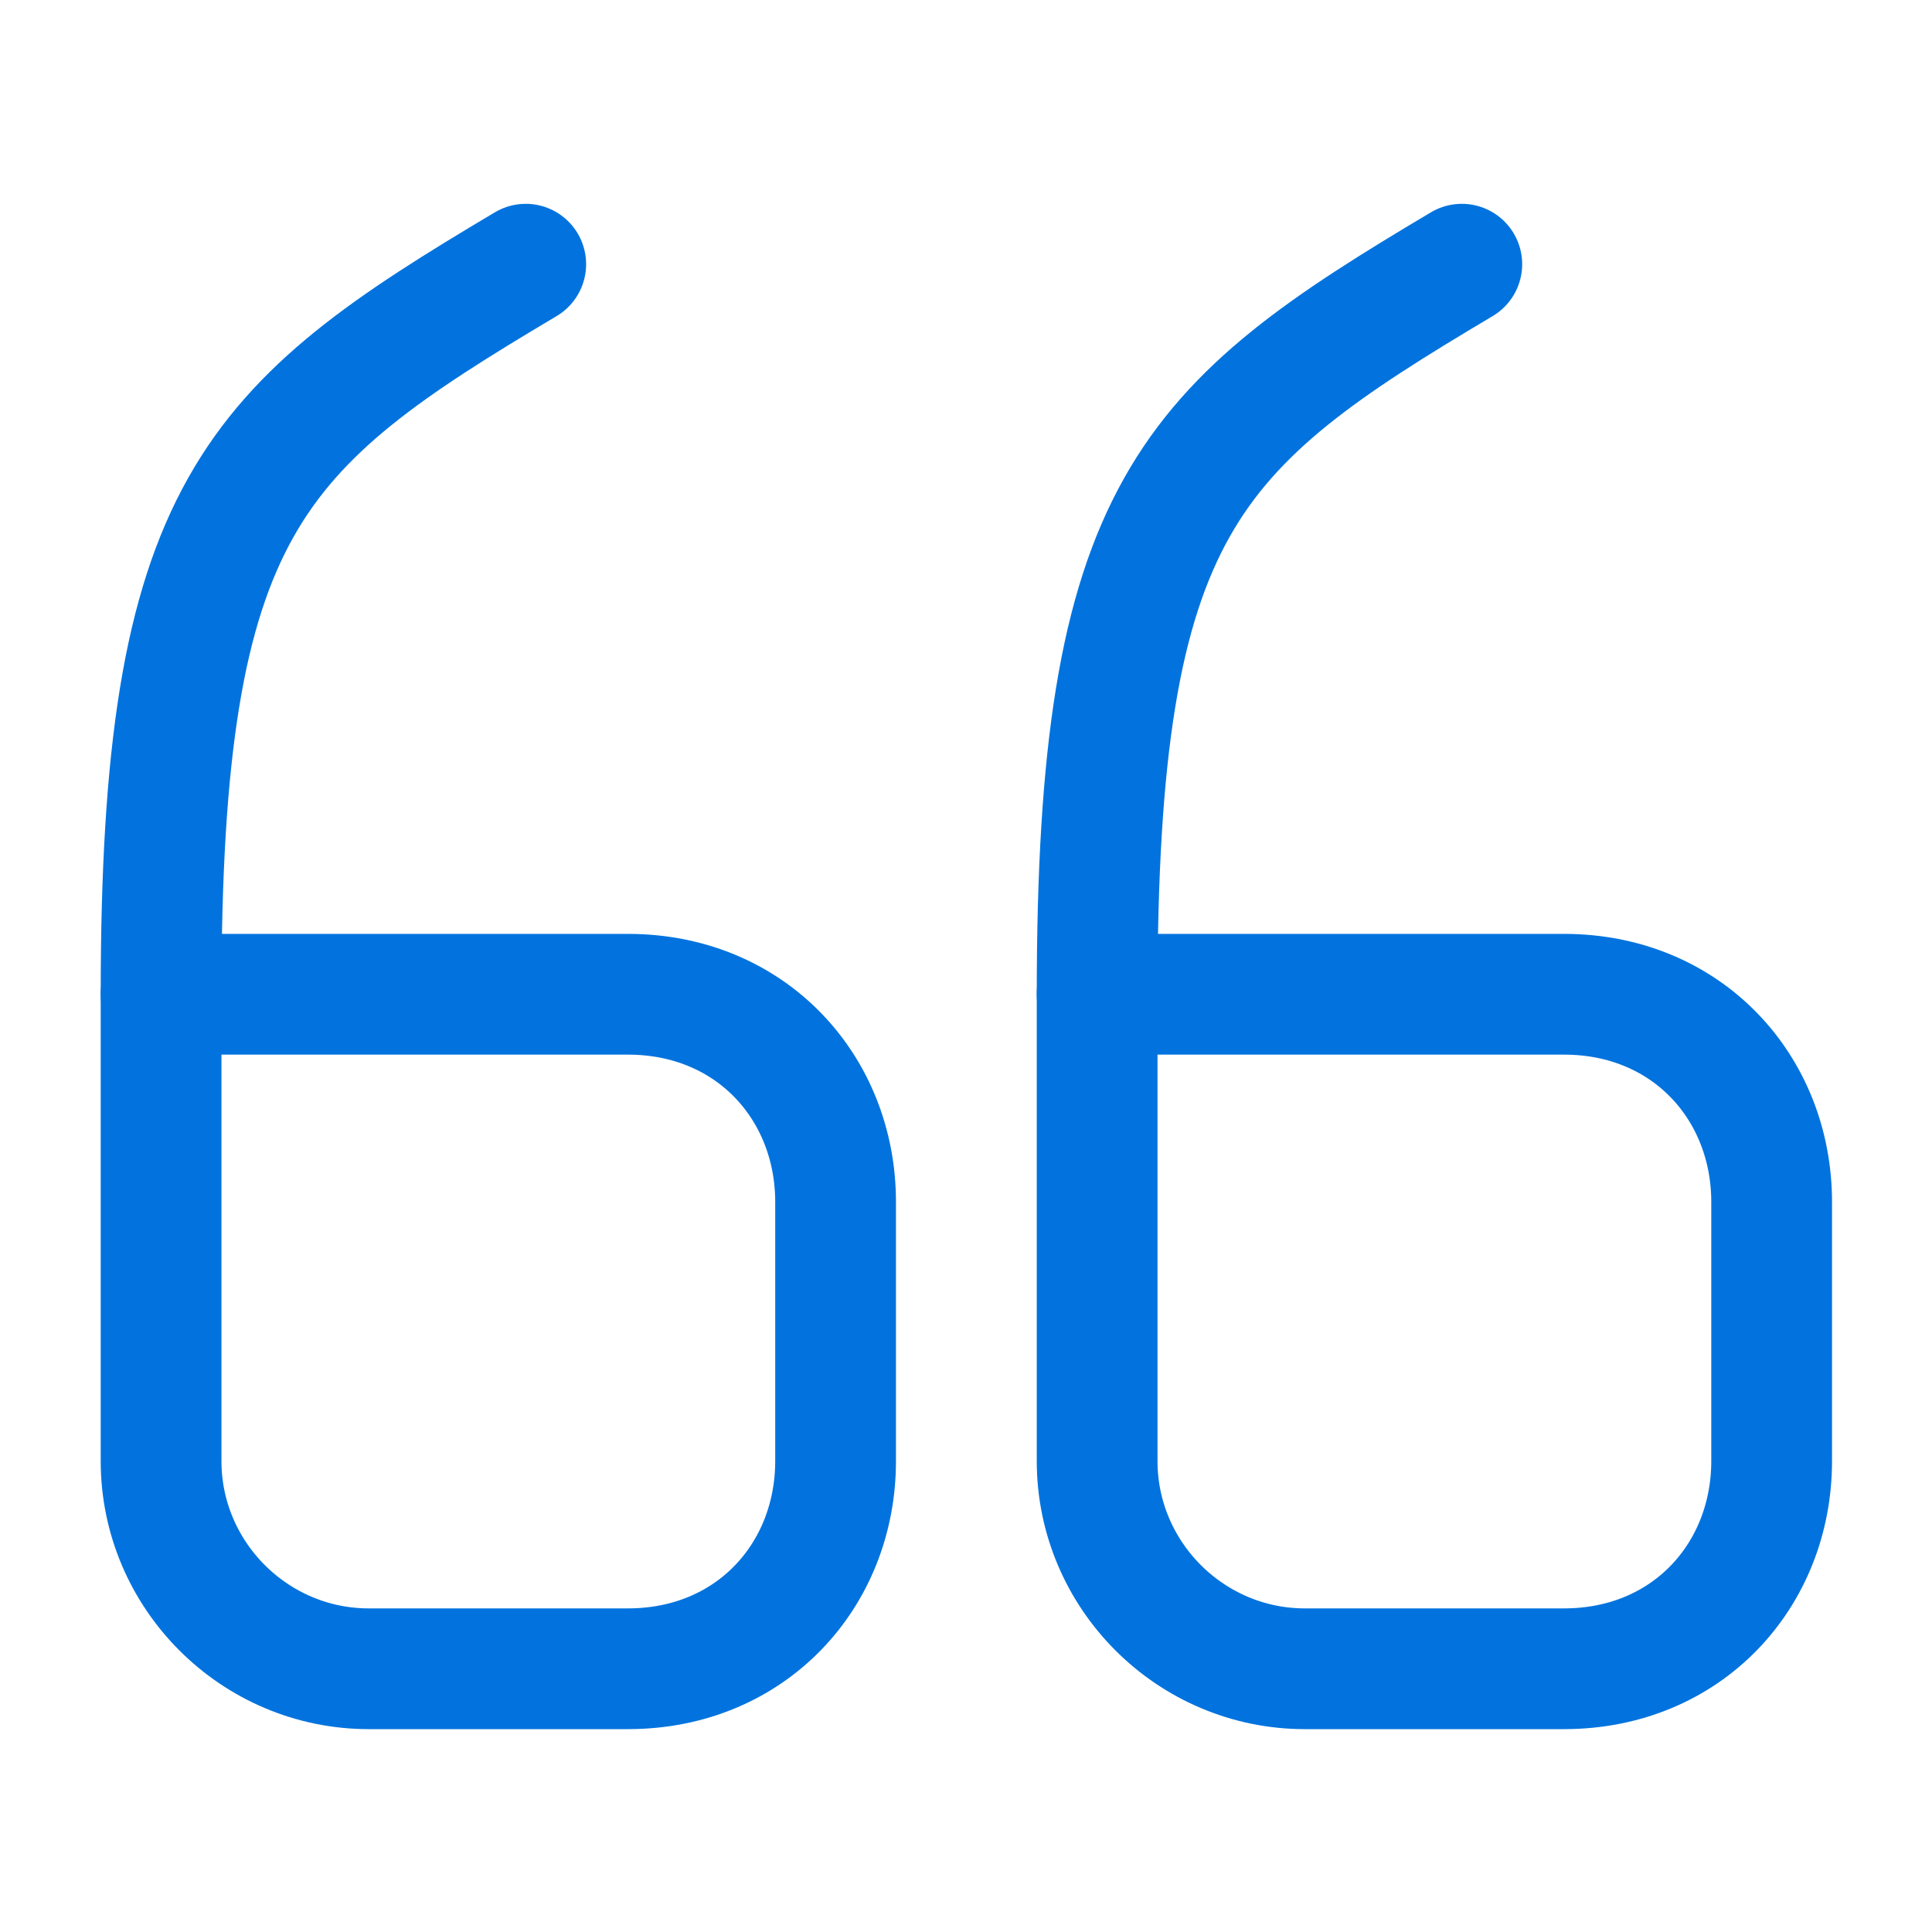
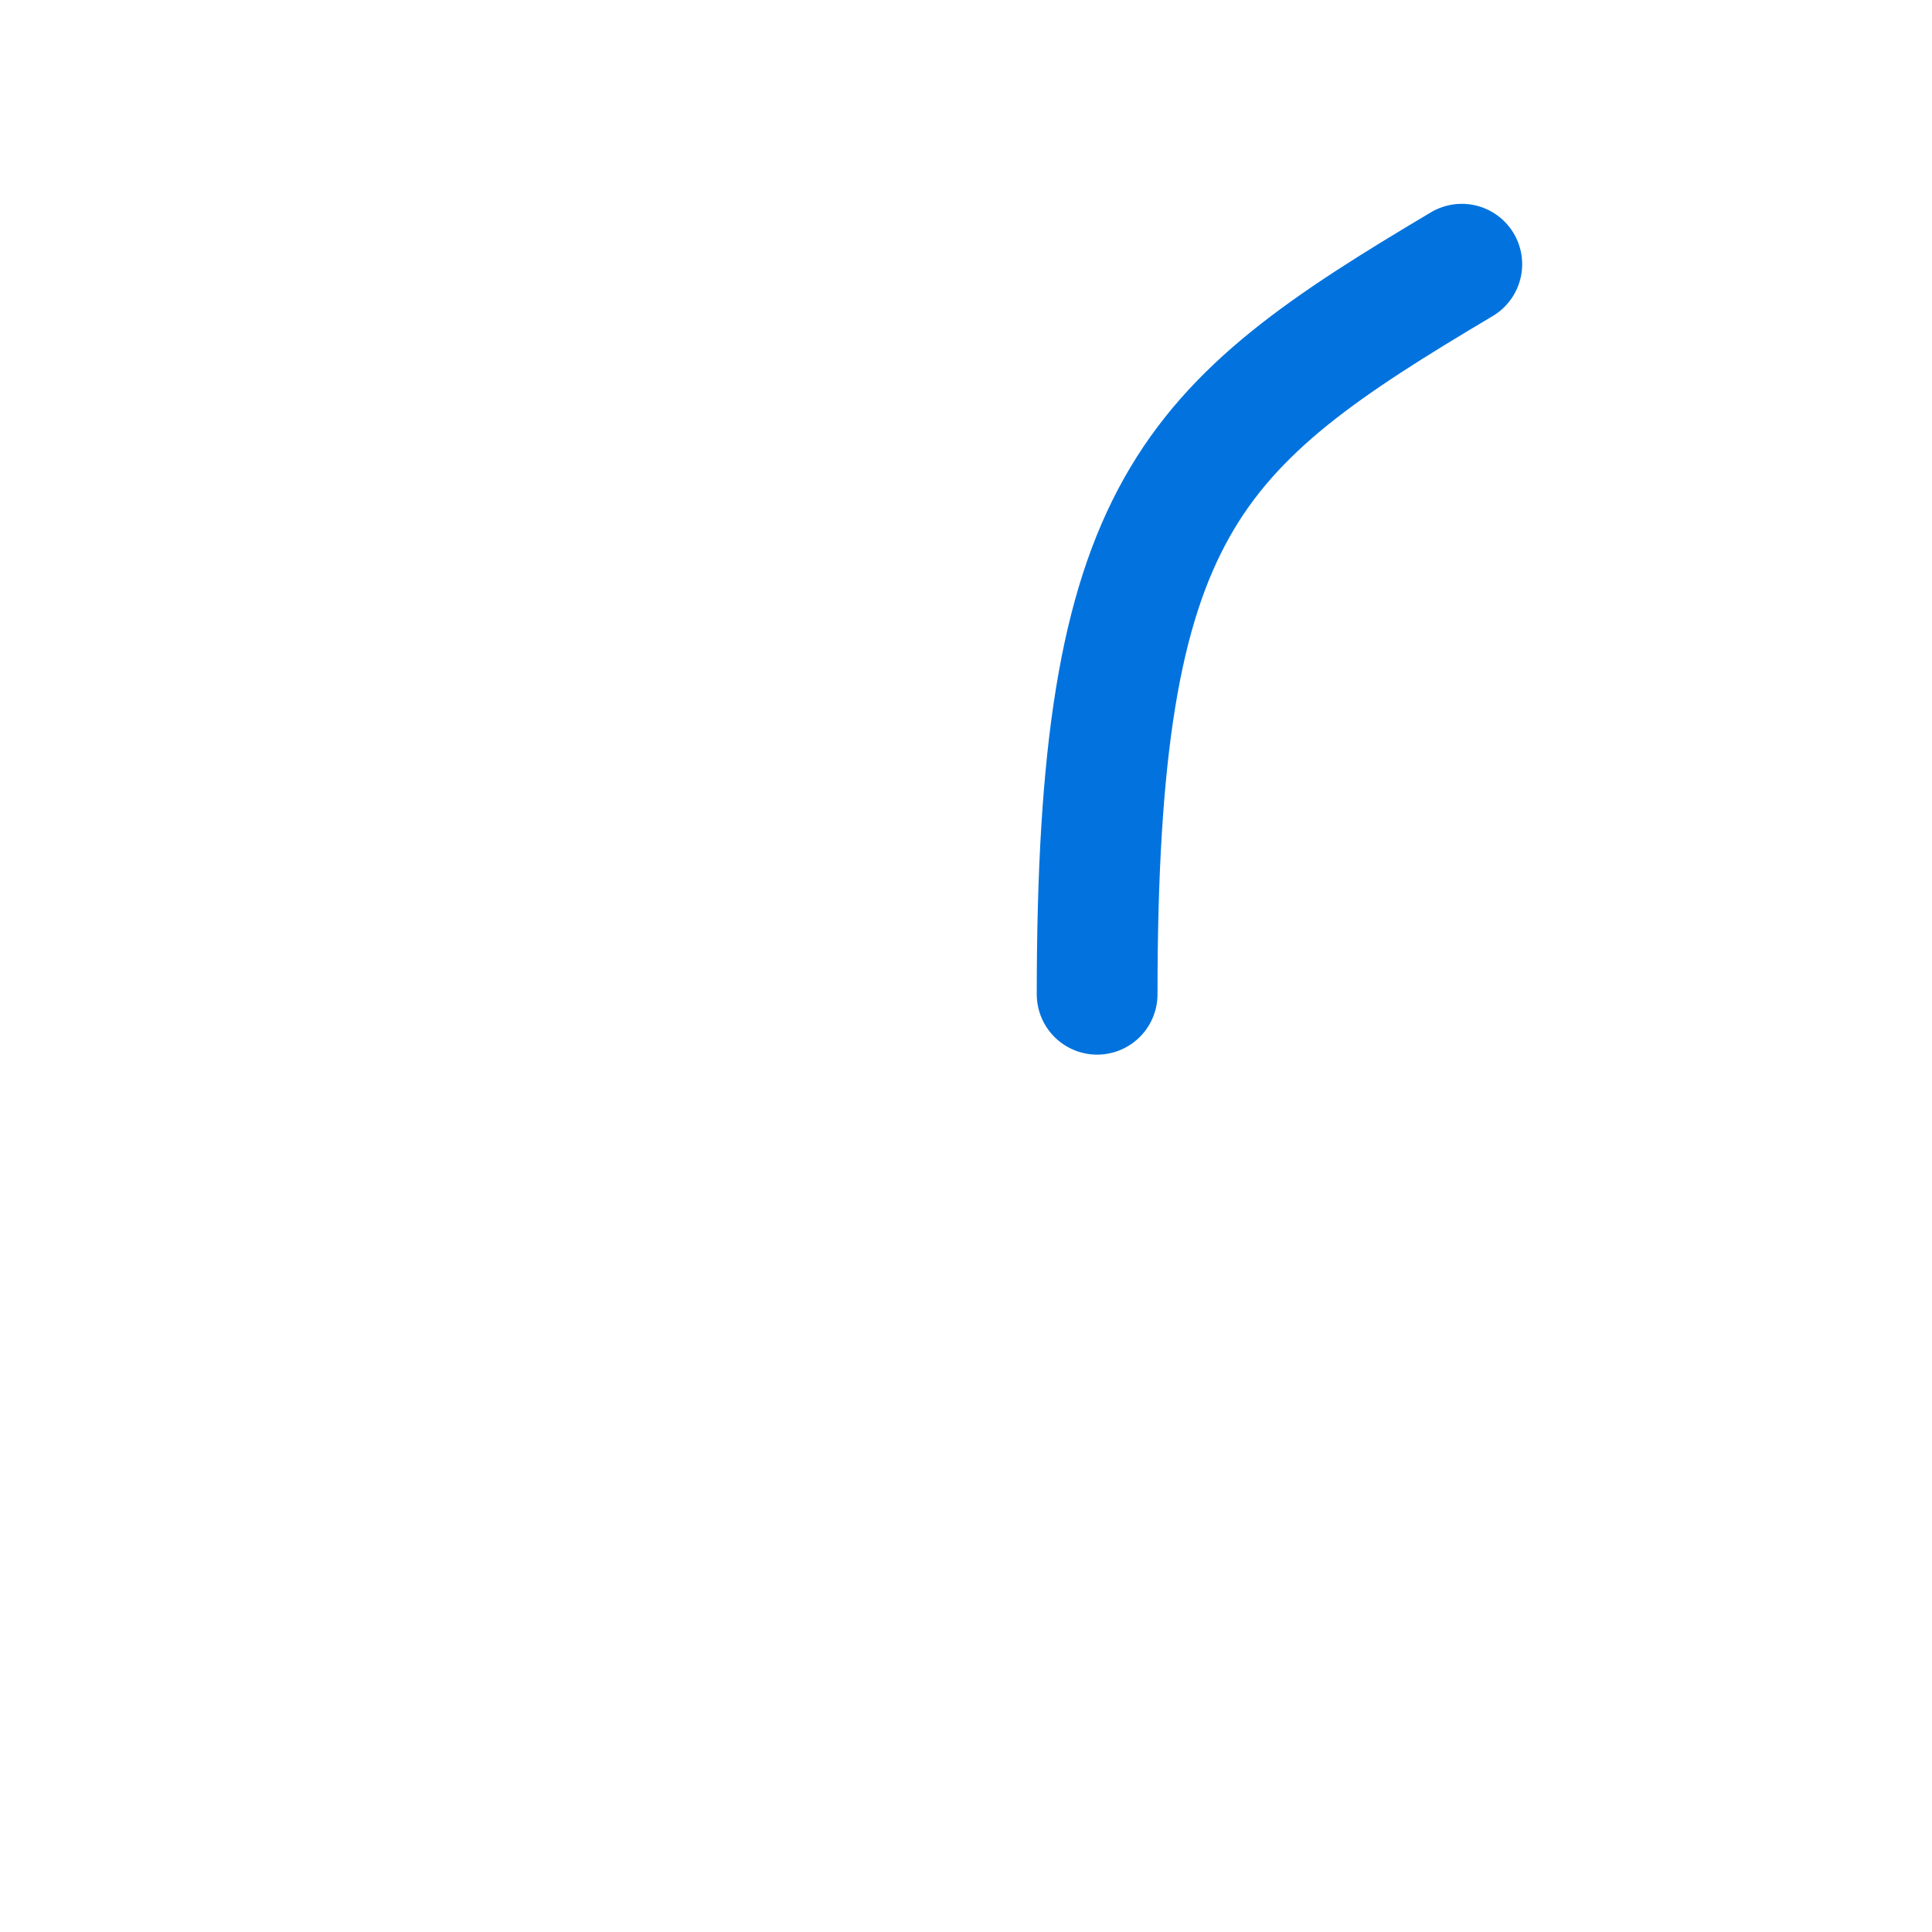
<svg xmlns="http://www.w3.org/2000/svg" version="1.1" id="Capa_1" x="0px" y="0px" viewBox="0 0 800 800" style="enable-background:new 0 0 800 800;" xml:space="preserve">
  <style type="text/css">
	.st0{fill:none;stroke:#0273DE;stroke-width:50;stroke-linecap:round;stroke-linejoin:round;stroke-miterlimit:133.333;}
</style>
-   <path class="st0" d="M66.7,411.7H260c51,0,86,38.7,86,86V605c0,47.3-35,86-86,86H152.7c-47.3,0-86-38.7-86-86V411.7" />
-   <path class="st0" d="M66.7,411.7c0-201.7,37.7-235,151-302.3" />
-   <path class="st0" d="M454.3,411.7h193.3c51,0,86,38.7,86,86V605c0,47.3-35,86-86,86H540.3c-47.3,0-86-38.7-86-86V411.7" />
  <path class="st0" d="M454.3,411.7c0-201.7,37.7-235,151-302.3" />
</svg>